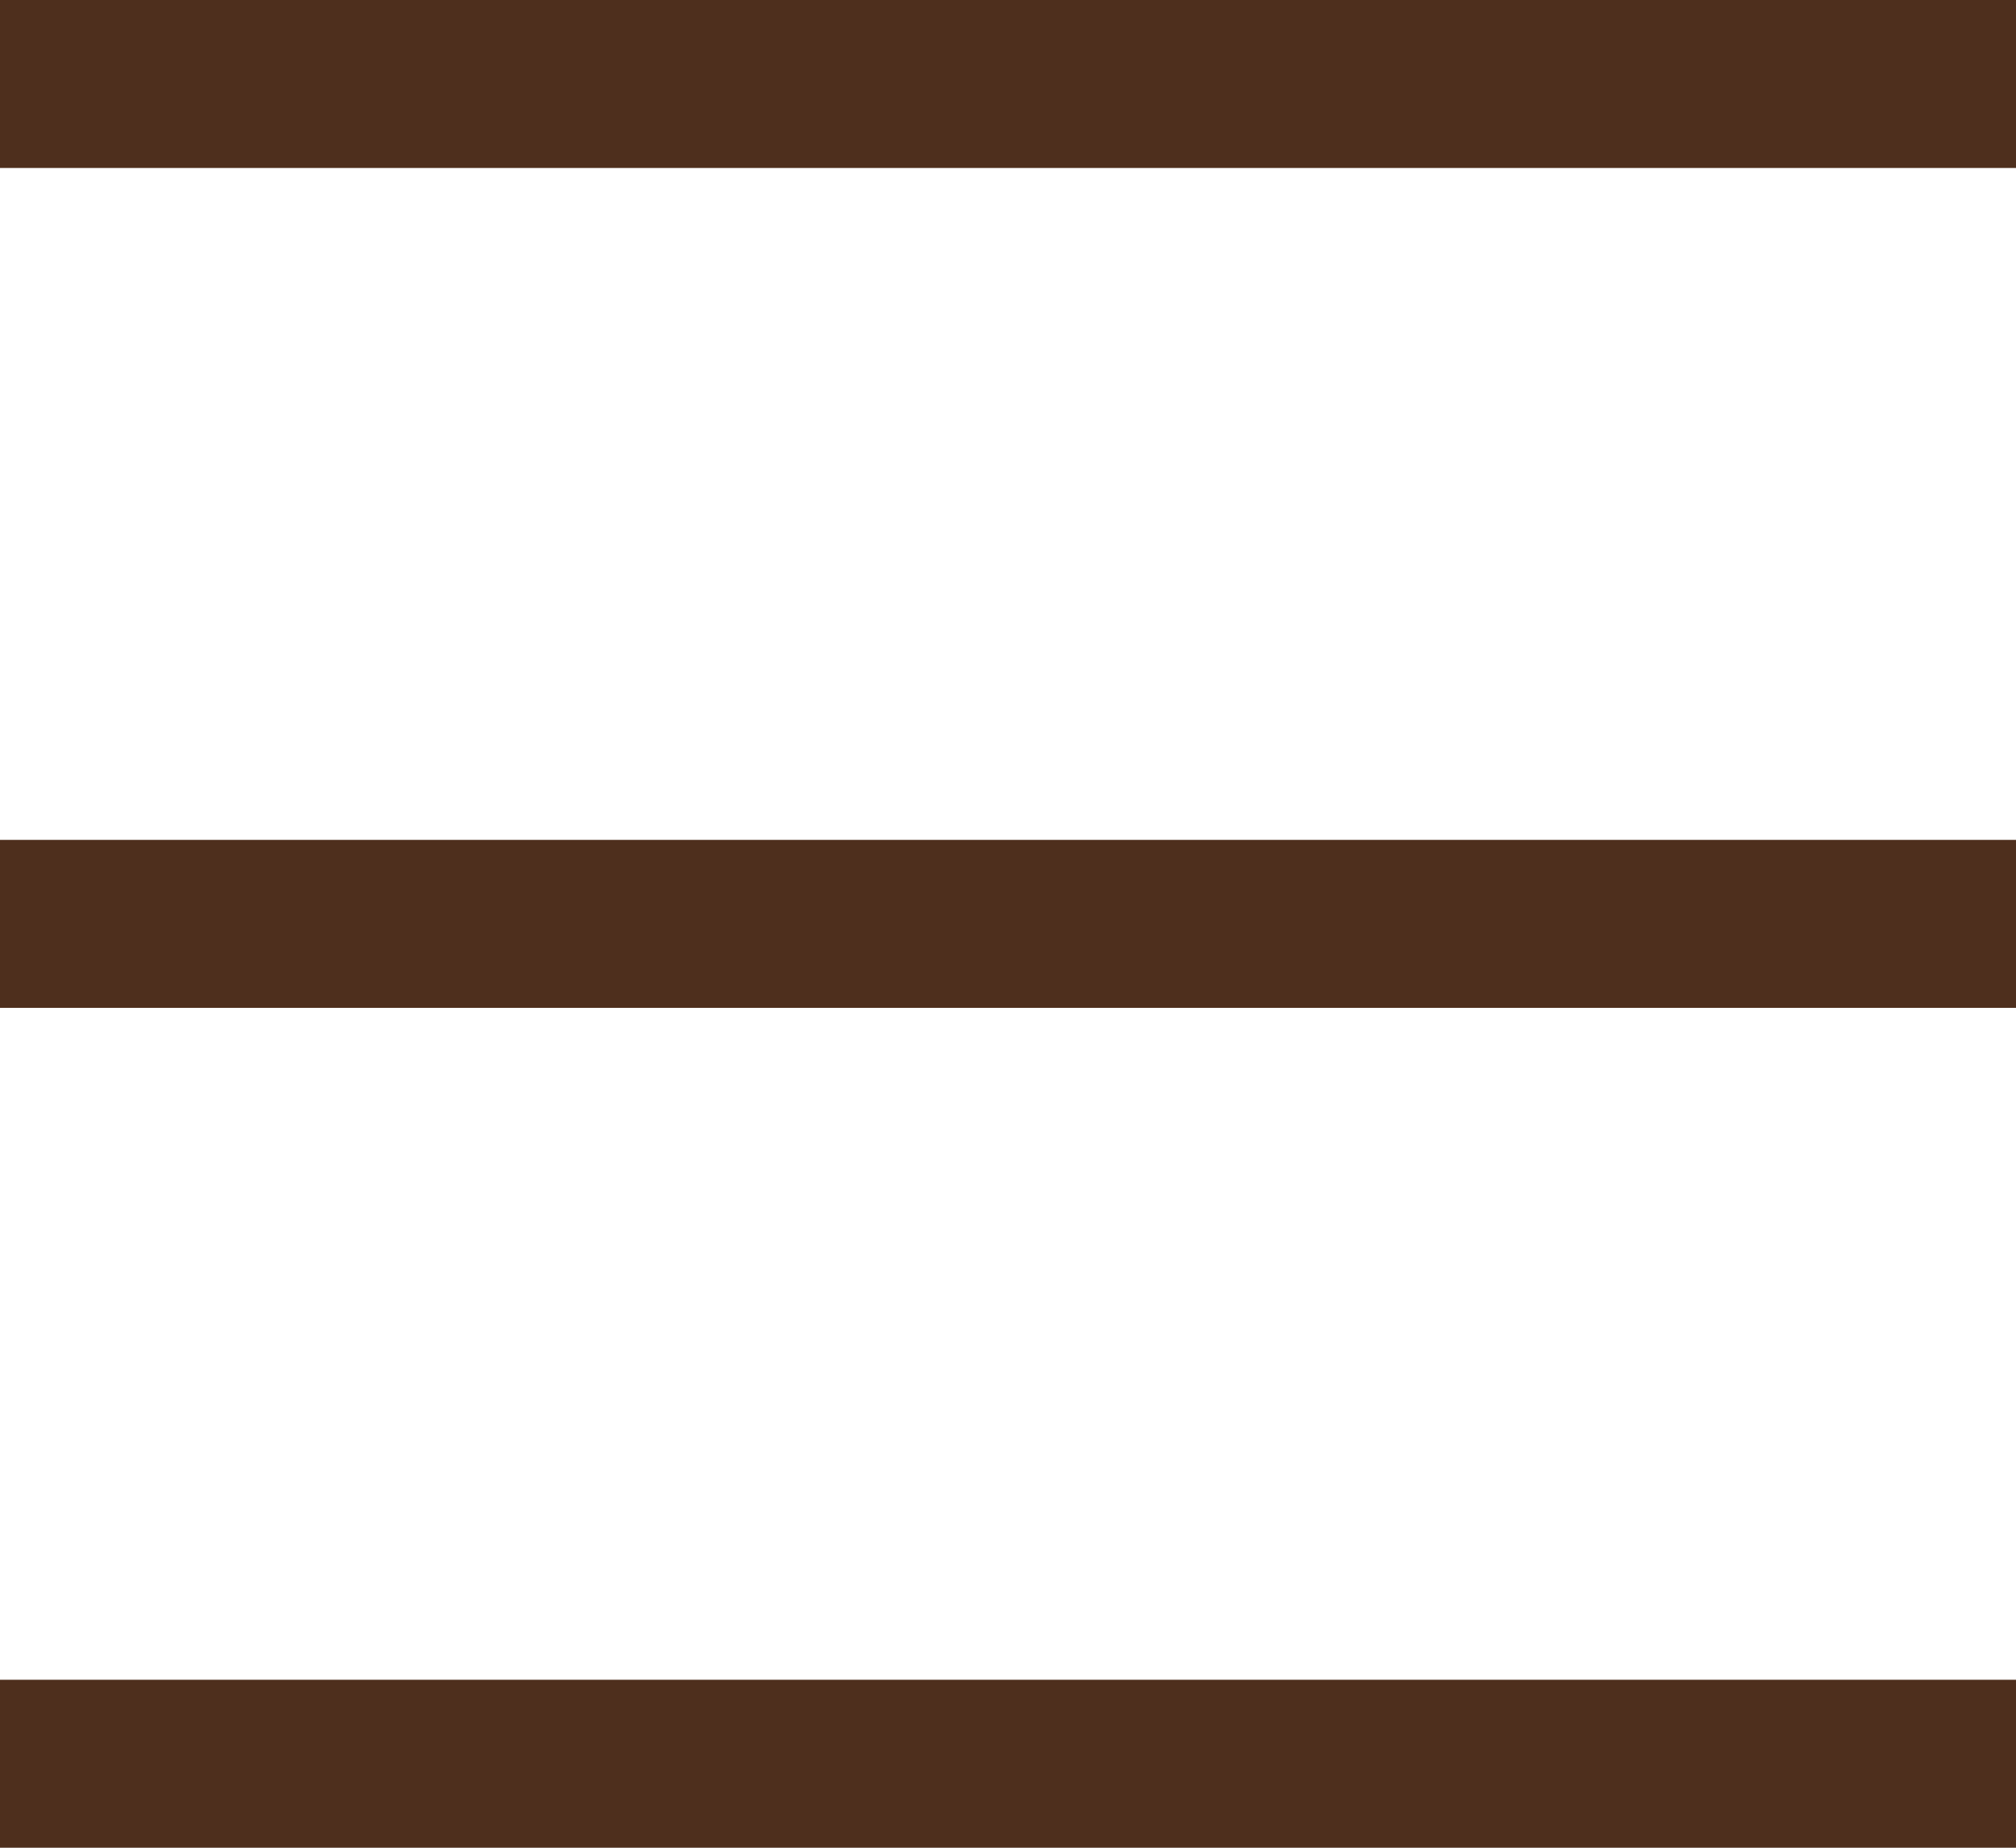
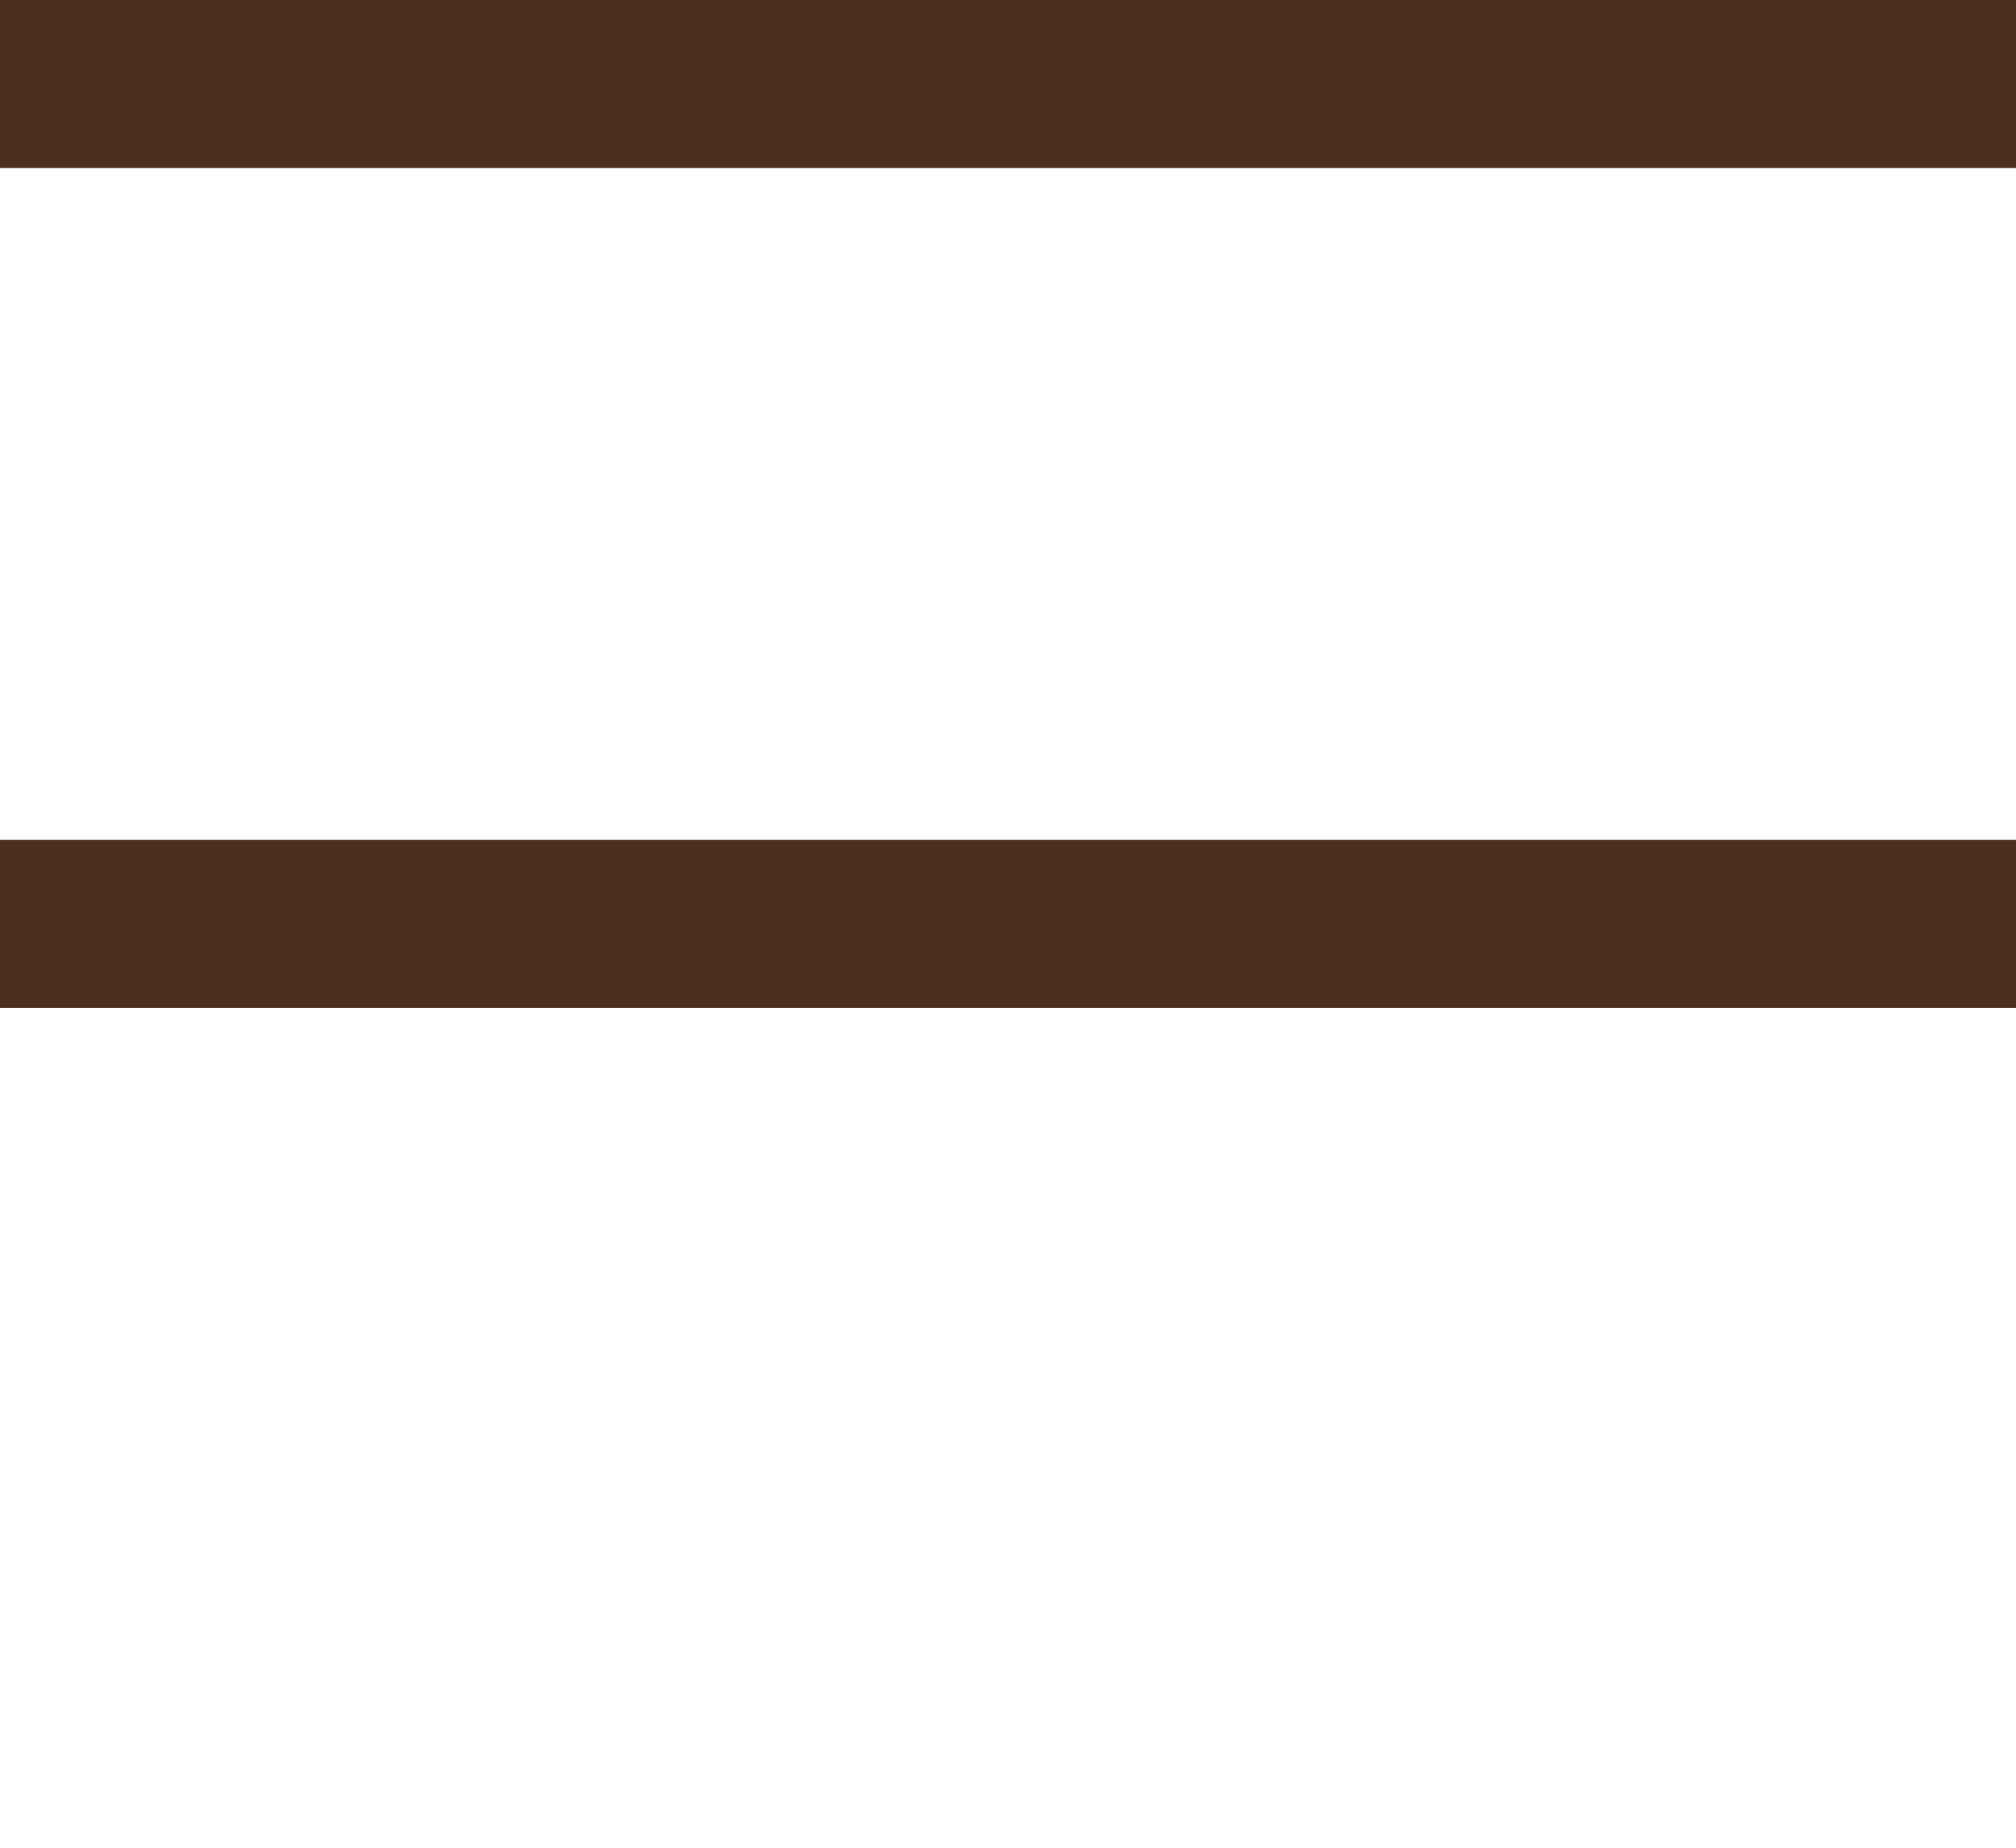
<svg xmlns="http://www.w3.org/2000/svg" width="24" height="22" viewBox="0 0 24 22">
  <g id="line" transform="translate(20521.5 19734.5)">
-     <line id="線_68" data-name="線 68" x2="24" transform="translate(-20521.5 -19713.5)" fill="none" stroke="#4e2f1d" stroke-width="2" />
    <line id="線_67" data-name="線 67" x2="24" transform="translate(-20521.5 -19723.5)" fill="none" stroke="#4e2f1d" stroke-width="2" />
    <line id="線_66" data-name="線 66" x2="24" transform="translate(-20521.5 -19733.5)" fill="none" stroke="#4e2f1d" stroke-width="2" />
  </g>
</svg>